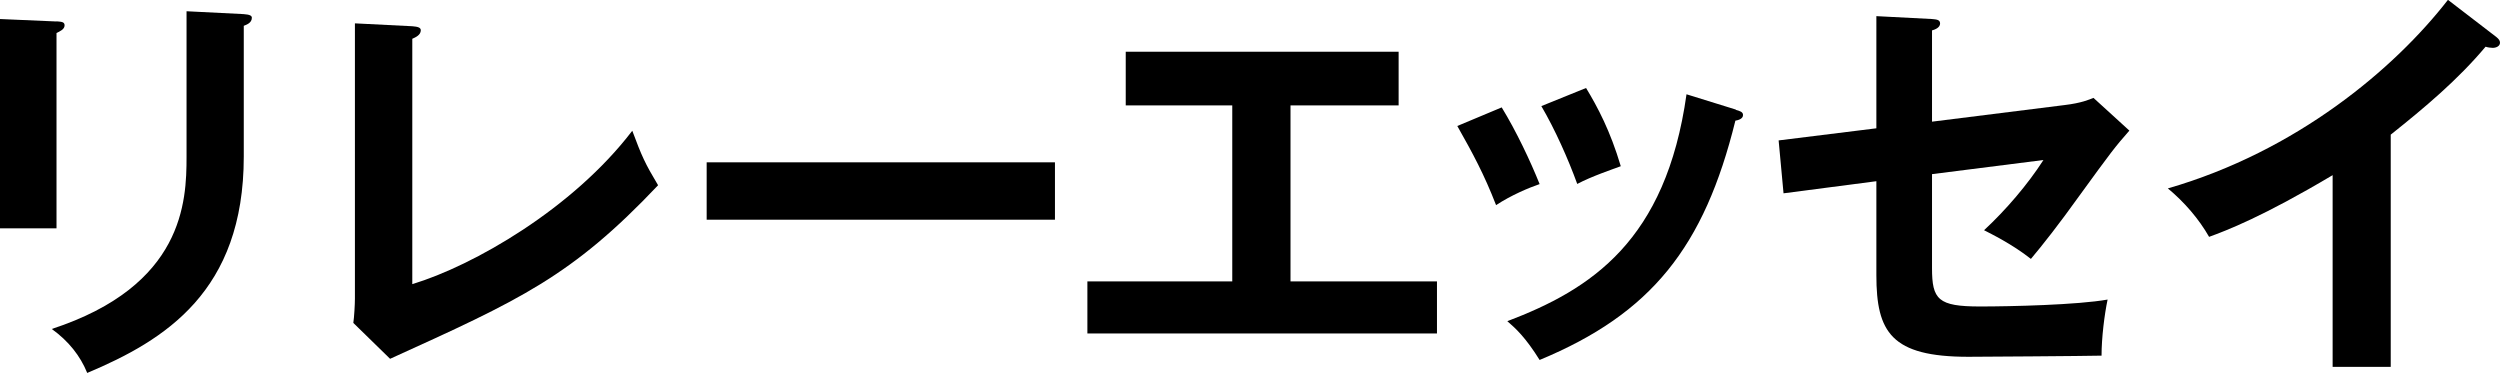
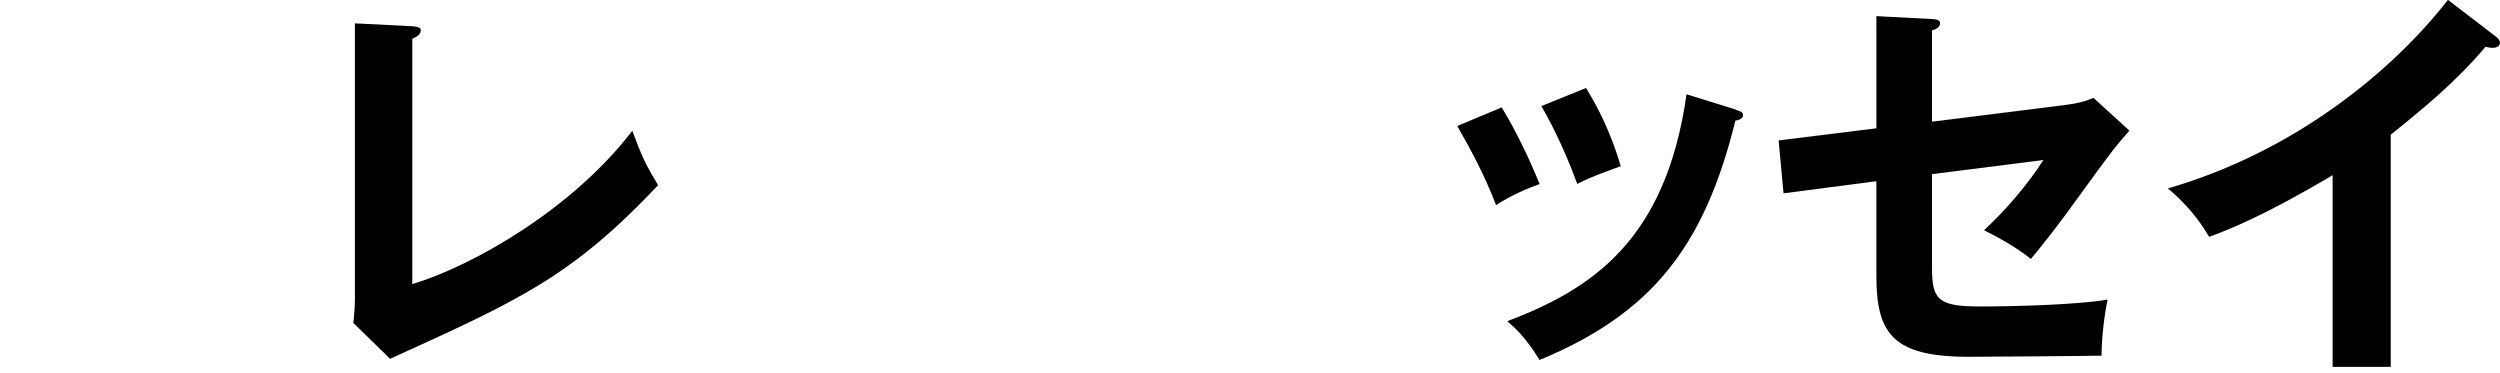
<svg xmlns="http://www.w3.org/2000/svg" id="b" viewBox="0 0 173.42 25.87">
  <g id="c">
-     <path d="M3.92,1.48c.34.03.56.03.56.28,0,.28-.34.42-.56.53v13.55H0V1.32l3.92.17ZM16.91.98c.42.03.56.11.56.25,0,.36-.36.48-.56.56v9.07c0,9.35-5.46,12.74-10.86,15.01-.48-1.18-1.29-2.21-2.46-3.05,9.16-3,9.35-8.85,9.35-11.93V.78l3.98.2Z" style="fill:#000; stroke-width:0px;" />
    <path d="M28.6,1.82c.36.03.59.08.59.28,0,.34-.39.5-.59.59v17.02c4.26-1.29,11.14-5.24,15.26-10.64.67,1.79.87,2.24,1.79,3.78-5.99,6.33-9.58,7.95-18.59,12.04l-2.55-2.49c.06-.39.11-1.29.11-1.68V1.62l3.98.2Z" style="fill:#000; stroke-width:0px;" />
-     <path d="M73.18,11.26v3.98h-24.16v-3.98h24.16Z" style="fill:#000; stroke-width:0px;" />
-     <path d="M89.52,19.52h10.16v3.61h-24.25v-3.61h10.05V7.31h-7.39v-3.72h18.93v3.72h-7.5v12.21Z" style="fill:#000; stroke-width:0px;" />
    <path d="M104.17,7.45c1.01,1.65,1.99,3.72,2.63,5.32-.73.25-1.96.76-3.02,1.46-.84-2.16-1.6-3.56-2.69-5.49l3.08-1.29ZM120.41,7.62c.28.08.5.14.5.36,0,.28-.36.36-.53.39-2.16,8.76-5.82,13.38-13.58,16.6-.98-1.57-1.65-2.18-2.24-2.69,5.82-2.21,11-5.57,12.43-15.74l3.42,1.06ZM110.02,6.1c.81,1.34,1.68,2.97,2.41,5.43-.59.22-2.02.7-3.02,1.23-.62-1.71-1.54-3.78-2.49-5.4l3.11-1.26Z" style="fill:#000; stroke-width:0px;" />
    <path d="M130.16,1.12l3.86.2c.28.03.56.03.56.31s-.34.42-.56.48v6.33l9.18-1.15c1.2-.14,1.74-.39,2.02-.5l2.49,2.27c-1.01,1.15-1.26,1.48-3.44,4.48-1.46,2.04-2.55,3.42-3.39,4.42-1.32-1.04-2.77-1.74-3.25-1.99,1.51-1.4,3.02-3.16,4.12-4.87l-7.73.98v6.52c0,2.18.42,2.66,3.33,2.66,2.16,0,6.78-.11,8.85-.48-.22,1.04-.42,2.66-.42,3.89-1.12.03-8.76.08-9.24.08-5.35,0-6.38-1.71-6.38-5.66v-6.52l-6.44.84-.34-3.67,6.78-.84V1.12Z" style="fill:#000; stroke-width:0px;" />
    <path d="M165.84,25.45h-4.03v-13.3c-4.84,2.88-7.36,3.84-8.57,4.28-.7-1.23-1.71-2.41-2.86-3.36,8.93-2.58,15.71-8.29,19.43-13.08l3.36,2.58c.17.14.25.25.25.39,0,.25-.28.36-.5.36-.14,0-.36-.03-.5-.08-1.93,2.3-4.23,4.23-6.58,6.1v16.1Z" style="fill:#000; stroke-width:0px;" />
  </g>
</svg>